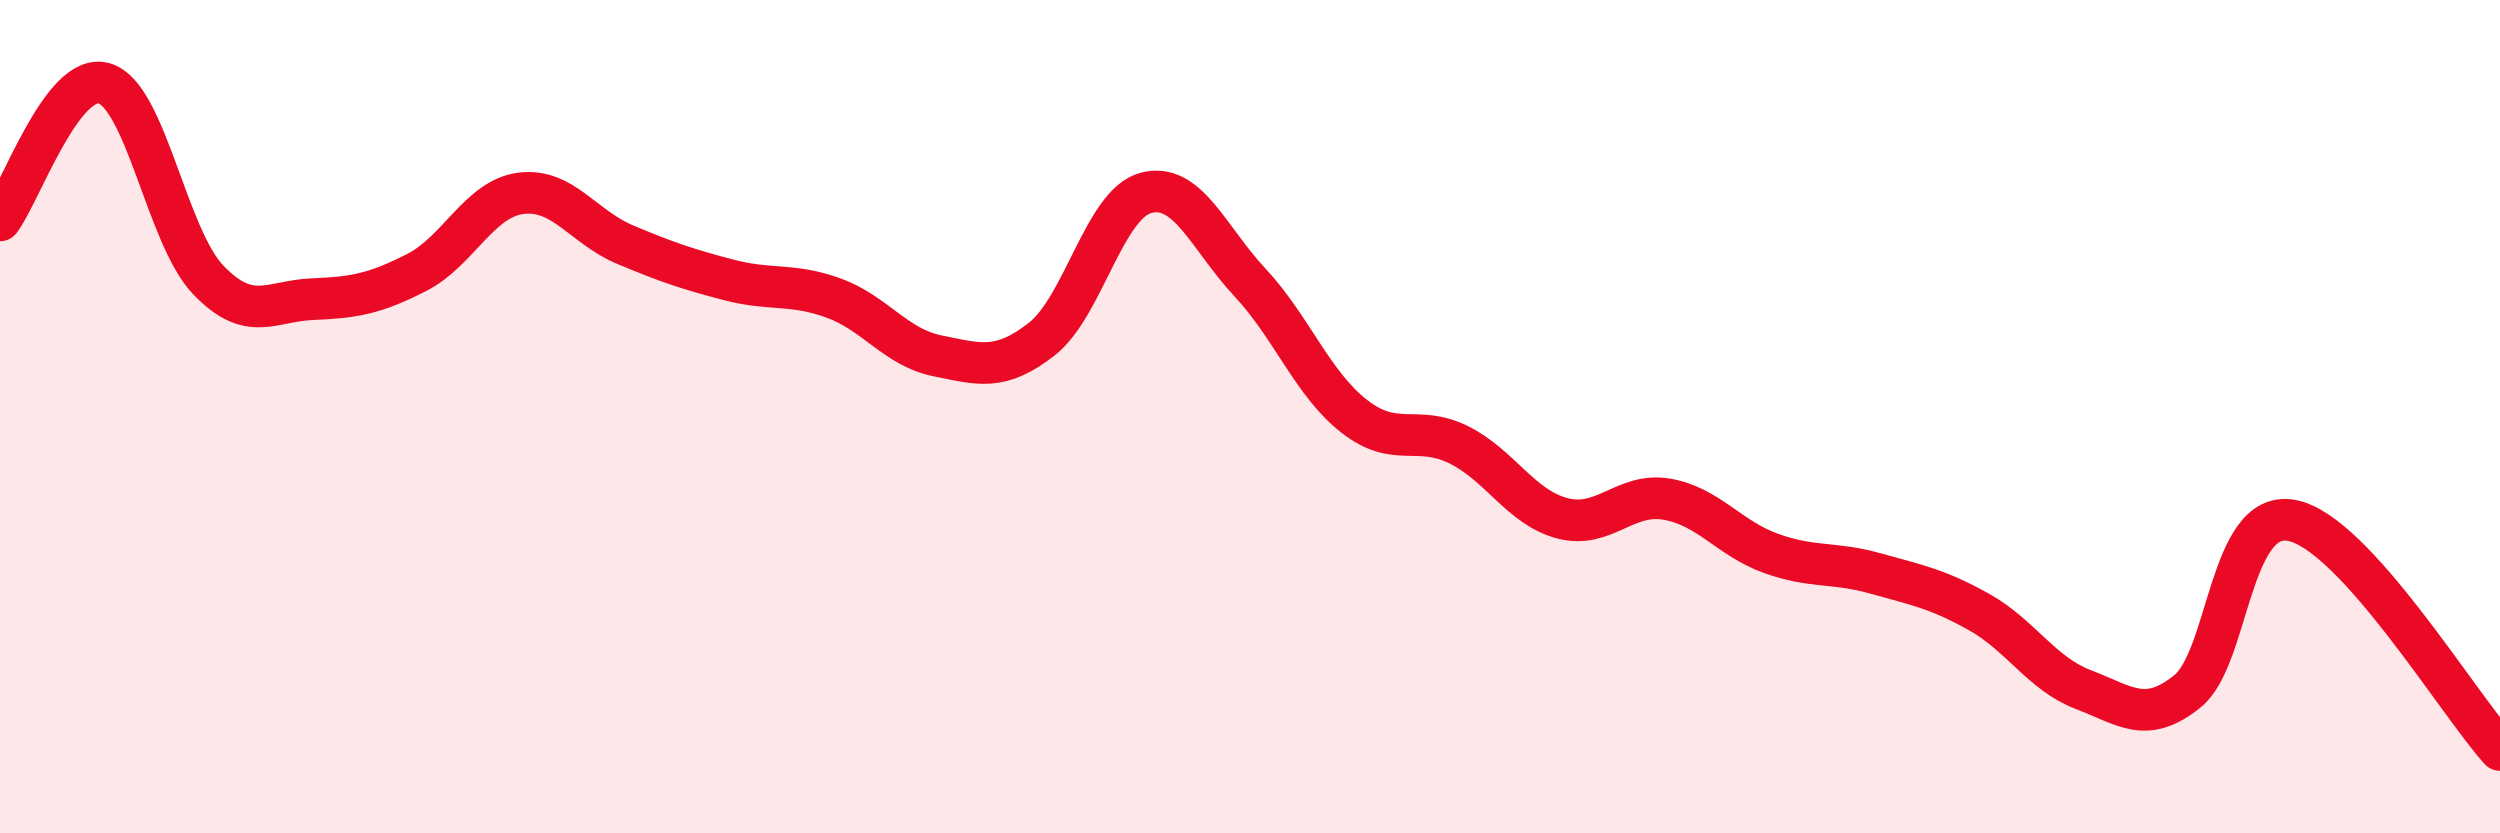
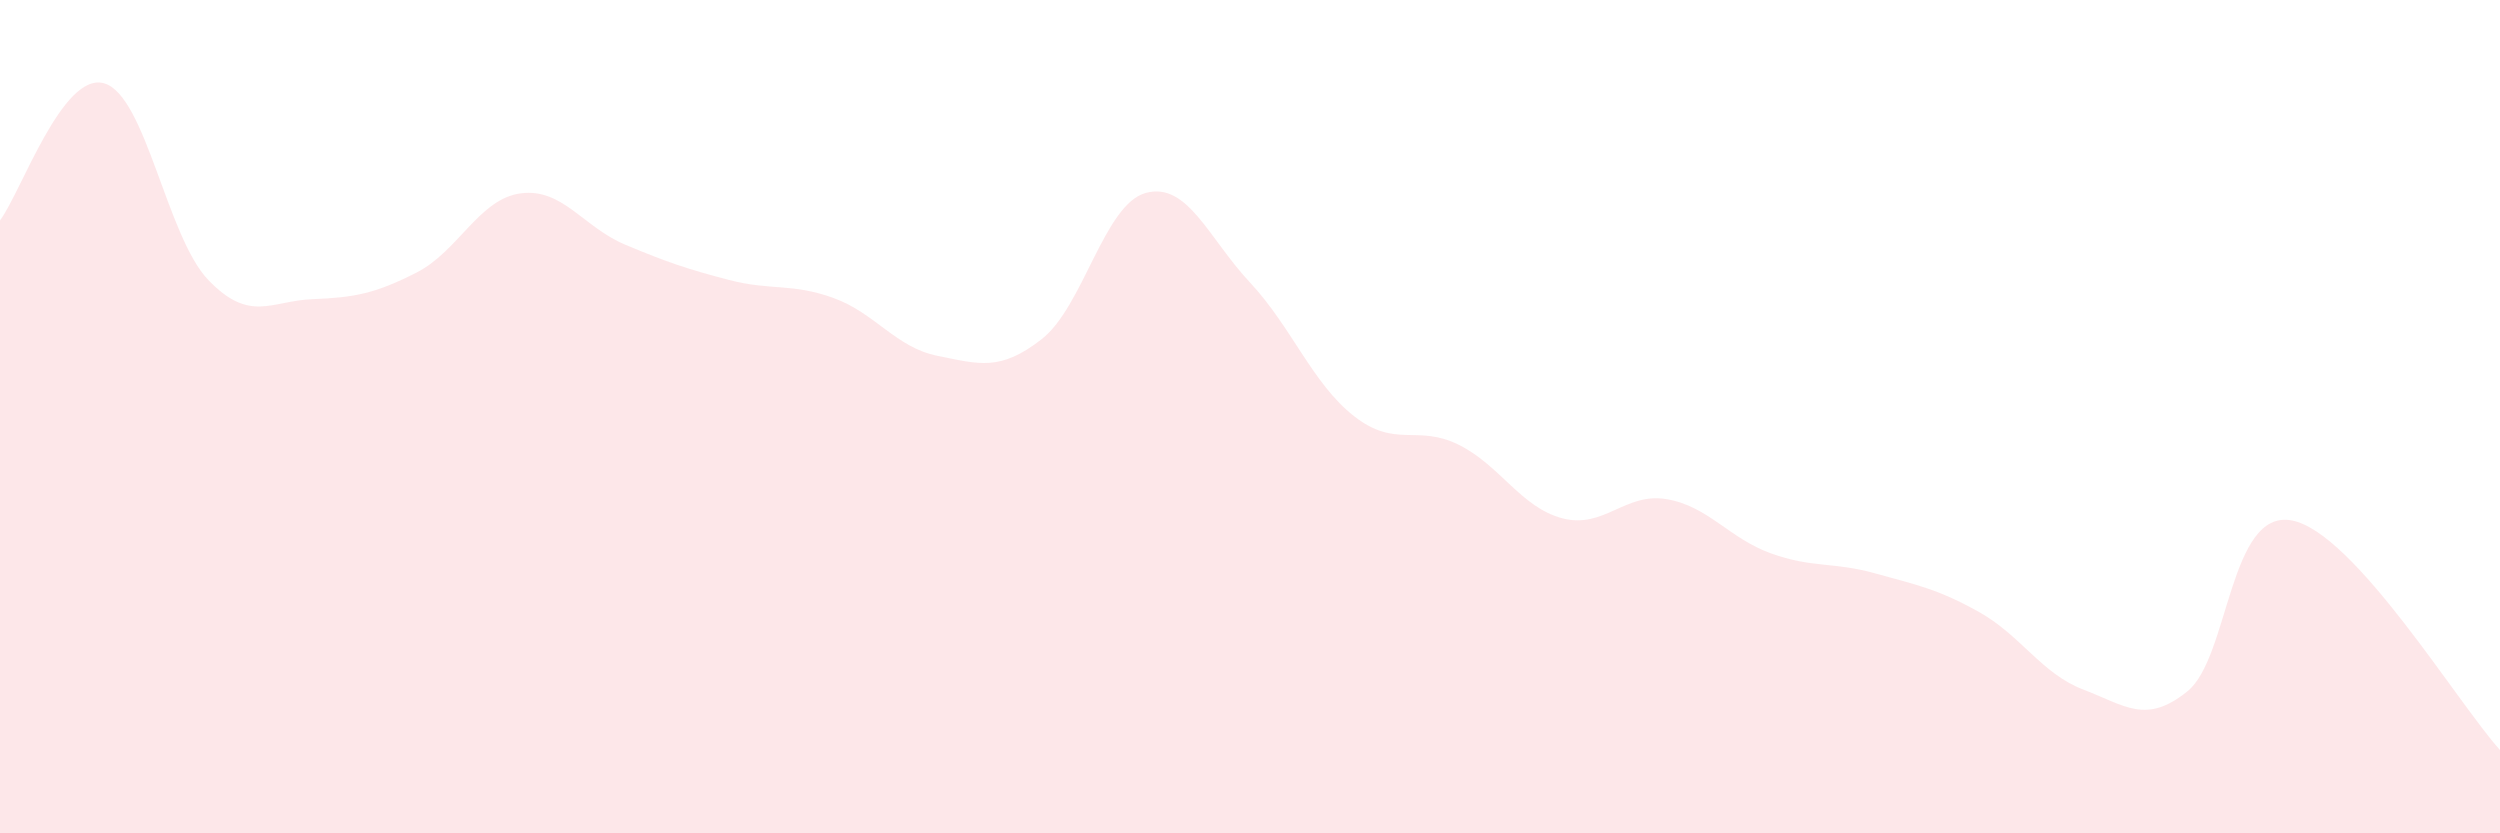
<svg xmlns="http://www.w3.org/2000/svg" width="60" height="20" viewBox="0 0 60 20">
  <path d="M 0,5.29 C 0.5,4.63 1.5,1.71 2.5,2 C 3.5,2.29 4,5.68 5,6.72 C 6,7.76 6.5,7.22 7.5,7.18 C 8.5,7.14 9,7.05 10,6.54 C 11,6.03 11.5,4.77 12.5,4.64 C 13.5,4.51 14,5.45 15,5.87 C 16,6.29 16.5,6.46 17.5,6.72 C 18.5,6.98 19,6.79 20,7.15 C 21,7.51 21.5,8.34 22.5,8.54 C 23.5,8.74 24,8.92 25,8.14 C 26,7.36 26.5,4.9 27.5,4.63 C 28.5,4.36 29,5.71 30,6.78 C 31,7.85 31.5,9.21 32.5,9.99 C 33.5,10.77 34,10.18 35,10.67 C 36,11.16 36.5,12.18 37.5,12.44 C 38.5,12.7 39,11.81 40,11.98 C 41,12.15 41.5,12.92 42.5,13.28 C 43.5,13.64 44,13.48 45,13.76 C 46,14.04 46.5,14.13 47.5,14.69 C 48.5,15.25 49,16.17 50,16.55 C 51,16.93 51.5,17.4 52.5,16.59 C 53.5,15.78 53.5,12.21 55,12.49 C 56.5,12.77 59,16.9 60,18L60 20L0 20Z" fill="#EB0A25" opacity="0.1" stroke-linecap="round" stroke-linejoin="round" />
-   <path d="M 0,5.29 C 0.5,4.63 1.5,1.71 2.5,2 C 3.5,2.29 4,5.68 5,6.72 C 6,7.76 6.5,7.22 7.5,7.18 C 8.5,7.14 9,7.05 10,6.54 C 11,6.03 11.5,4.77 12.5,4.64 C 13.5,4.51 14,5.45 15,5.87 C 16,6.29 16.5,6.46 17.5,6.72 C 18.5,6.98 19,6.79 20,7.15 C 21,7.51 21.5,8.34 22.5,8.54 C 23.5,8.74 24,8.92 25,8.14 C 26,7.36 26.5,4.9 27.5,4.63 C 28.5,4.36 29,5.71 30,6.78 C 31,7.85 31.5,9.21 32.5,9.99 C 33.5,10.77 34,10.18 35,10.67 C 36,11.16 36.5,12.18 37.5,12.44 C 38.5,12.7 39,11.81 40,11.98 C 41,12.15 41.5,12.92 42.5,13.28 C 43.5,13.64 44,13.48 45,13.76 C 46,14.04 46.5,14.13 47.5,14.69 C 48.5,15.25 49,16.17 50,16.55 C 51,16.93 51.5,17.4 52.5,16.59 C 53.5,15.78 53.5,12.21 55,12.49 C 56.5,12.77 59,16.9 60,18" stroke="#EB0A25" stroke-width="1" fill="none" stroke-linecap="round" stroke-linejoin="round" />
</svg>